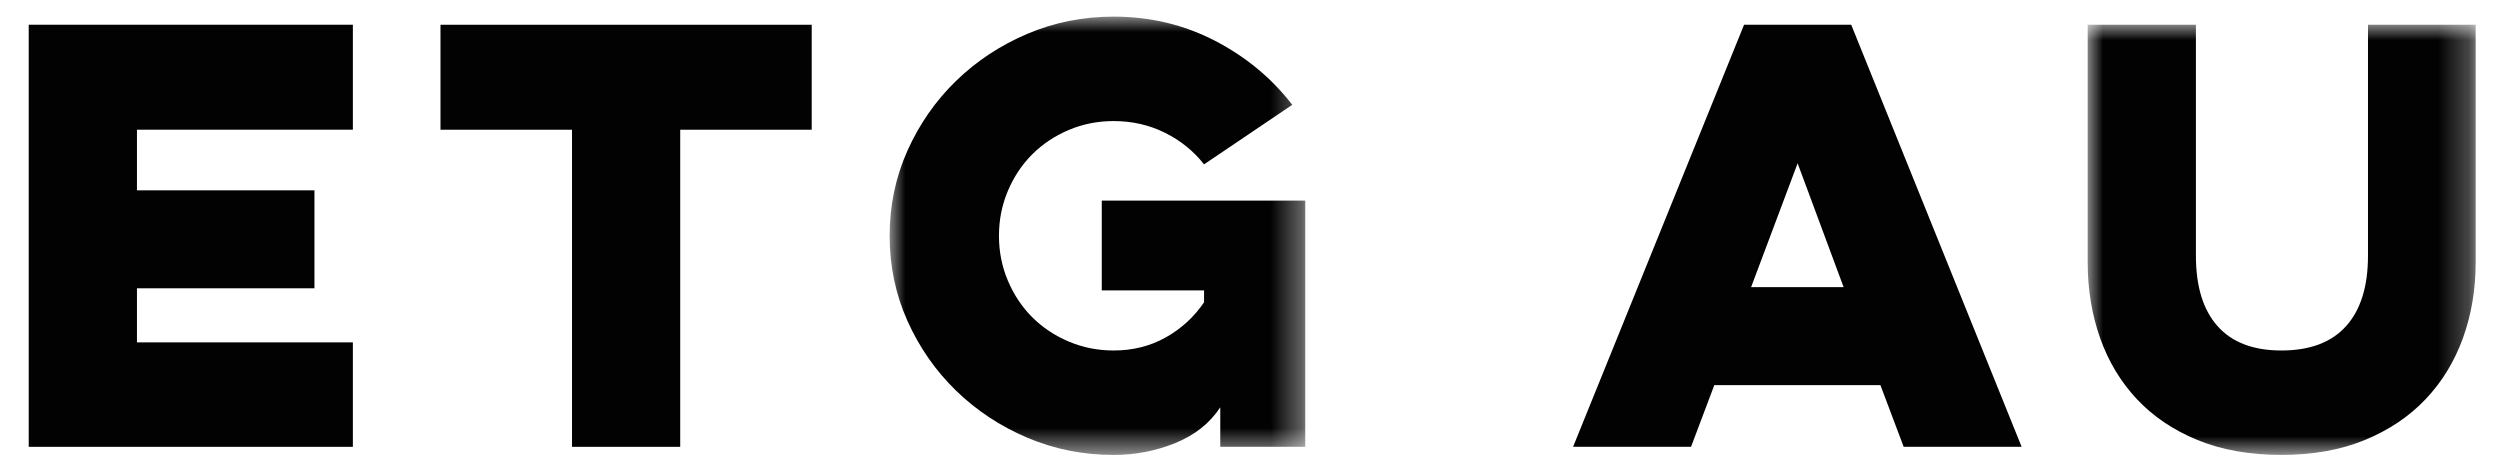
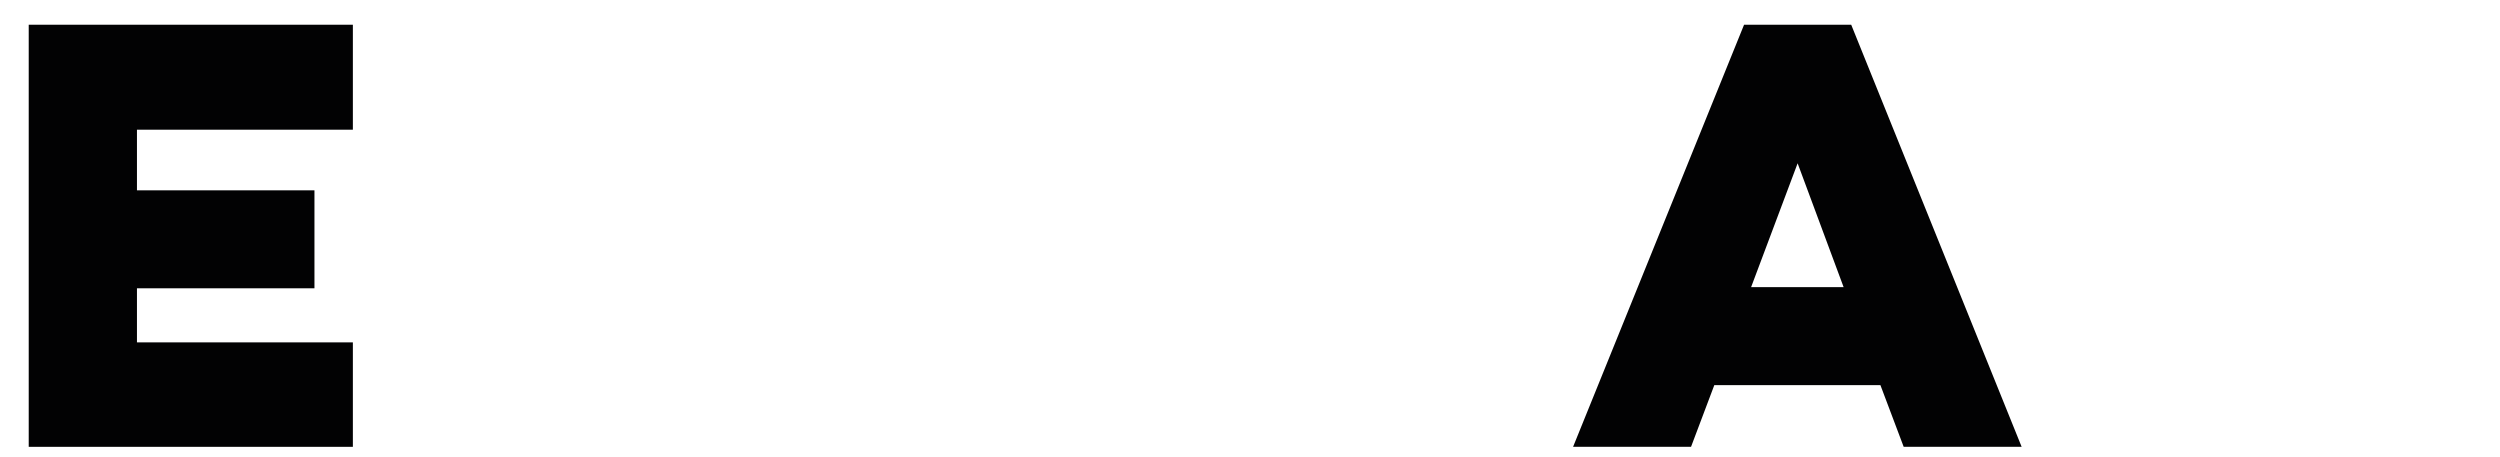
<svg xmlns="http://www.w3.org/2000/svg" xmlns:xlink="http://www.w3.org/1999/xlink" width="82" height="15" viewBox="0 0 82 15">
  <defs>
-     <polygon id="a" points="0 0 13.632 0 13.632 14.377 0 14.377" />
    <polygon id="c" points="0 0 12.725 0 12.725 14.11 0 14.11" />
  </defs>
  <g transform="translate(.942 .545)" fill="none" fill-rule="evenodd">
    <polygon fill="#020203" points="0 0.266 0 14.111 10.632 14.111 10.632 10.685 3.55 10.685 3.55 8.911 9.372 8.911 9.372 5.698 3.55 5.698 3.55 3.709 10.632 3.709 10.632 0.266" />
-     <polygon fill="#020203" points="13.506 0.267 13.506 3.71 17.82 3.71 17.82 14.111 21.369 14.111 21.369 3.71 25.682 3.71 25.682 0.267" />
    <g transform="translate(28.238)">
      <mask id="b" fill="#fff">
        <use xlink:href="#a" />
      </mask>
      <path d="M6.958,8.981 L10.313,8.981 L10.313,9.371 C9.981,9.857 9.561,10.241 9.052,10.525 C8.543,10.809 7.976,10.951 7.348,10.951 C6.828,10.951 6.337,10.854 5.875,10.658 C5.414,10.463 5.015,10.197 4.677,9.86 C4.34,9.522 4.074,9.123 3.879,8.662 C3.683,8.2 3.586,7.709 3.586,7.188 C3.586,6.668 3.683,6.177 3.879,5.715 C4.074,5.254 4.34,4.854 4.677,4.517 C5.015,4.18 5.414,3.914 5.875,3.718 C6.337,3.523 6.828,3.426 7.348,3.426 C7.952,3.426 8.511,3.553 9.026,3.807 C9.54,4.062 9.969,4.408 10.313,4.846 L13.206,2.893 C12.531,2.018 11.685,1.317 10.667,0.79 C9.65,0.264 8.543,0 7.348,0 C6.343,0 5.396,0.19 4.509,0.568 C3.621,0.947 2.843,1.462 2.175,2.112 C1.506,2.763 0.977,3.523 0.586,4.393 C0.196,5.263 0,6.194 0,7.188 C0,8.182 0.196,9.114 0.586,9.984 C0.977,10.854 1.506,11.614 2.175,12.265 C2.843,12.915 3.621,13.43 4.509,13.809 C5.396,14.187 6.343,14.377 7.348,14.377 C8.058,14.377 8.733,14.246 9.372,13.986 C10.011,13.726 10.502,13.336 10.845,12.815 L10.845,14.11 L13.632,14.11 L13.632,6.035 L6.958,6.035 L6.958,8.981 Z" fill="#020203" mask="url(#b)" />
      <path d="M28.256,8.874 L29.782,4.811 L31.291,8.874 L28.256,8.874 Z M28.025,0.267 L22.417,14.111 L26.286,14.111 L27.049,12.088 L32.498,12.088 L33.261,14.111 L37.13,14.111 L31.54,0.267 L28.025,0.267 Z" fill="#020203" />
      <g transform="translate(39.296 .266)">
        <mask id="d" fill="#fff">
          <use xlink:href="#c" />
        </mask>
-         <path d="M9.194,0 L9.194,7.579 C9.194,8.585 8.954,9.354 8.475,9.886 C7.996,10.419 7.289,10.685 6.354,10.685 C5.431,10.685 4.733,10.419 4.26,9.886 C3.786,9.354 3.55,8.585 3.55,7.579 L3.55,0 L0,0 L0,7.792 C0,8.679 0.136,9.508 0.408,10.277 C0.68,11.046 1.083,11.714 1.615,12.282 C2.148,12.85 2.81,13.297 3.603,13.622 C4.396,13.948 5.313,14.11 6.354,14.11 C7.384,14.11 8.295,13.948 9.088,13.622 C9.88,13.297 10.546,12.85 11.084,12.282 C11.623,11.714 12.031,11.046 12.309,10.277 C12.587,9.508 12.726,8.679 12.726,7.792 L12.726,0 L9.194,0 Z" fill="#020203" mask="url(#d)" />
      </g>
    </g>
  </g>
</svg>